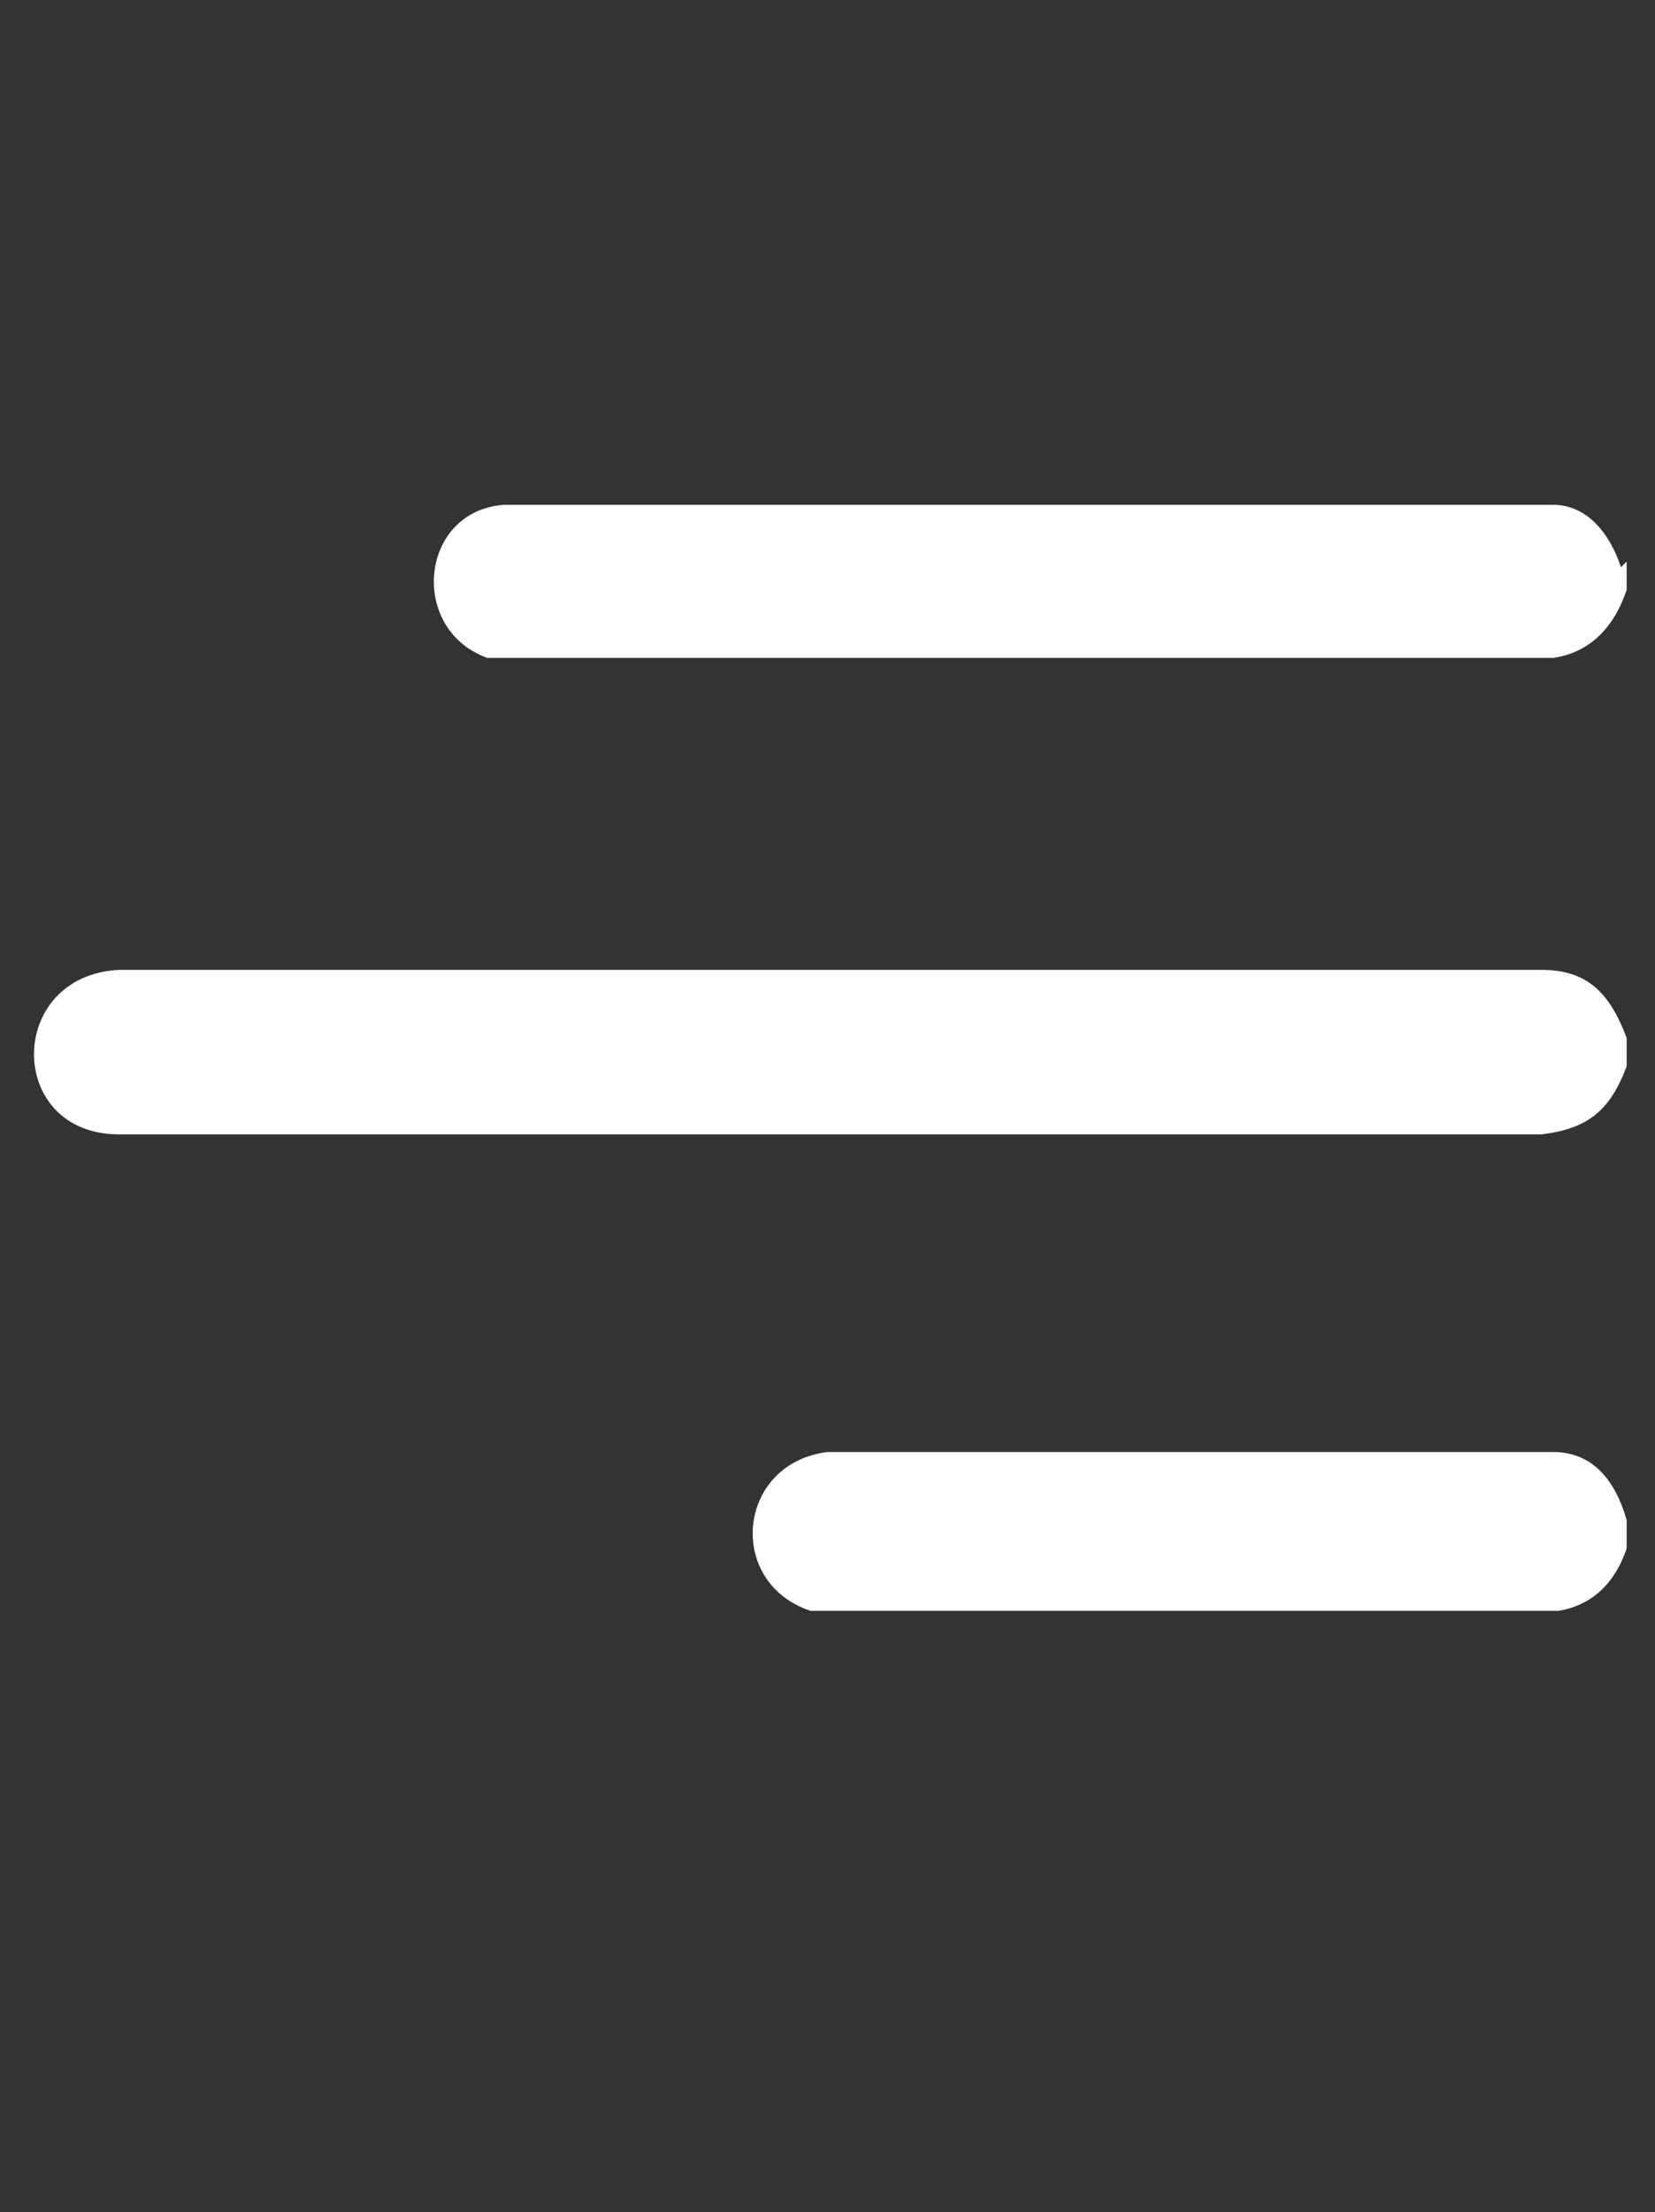
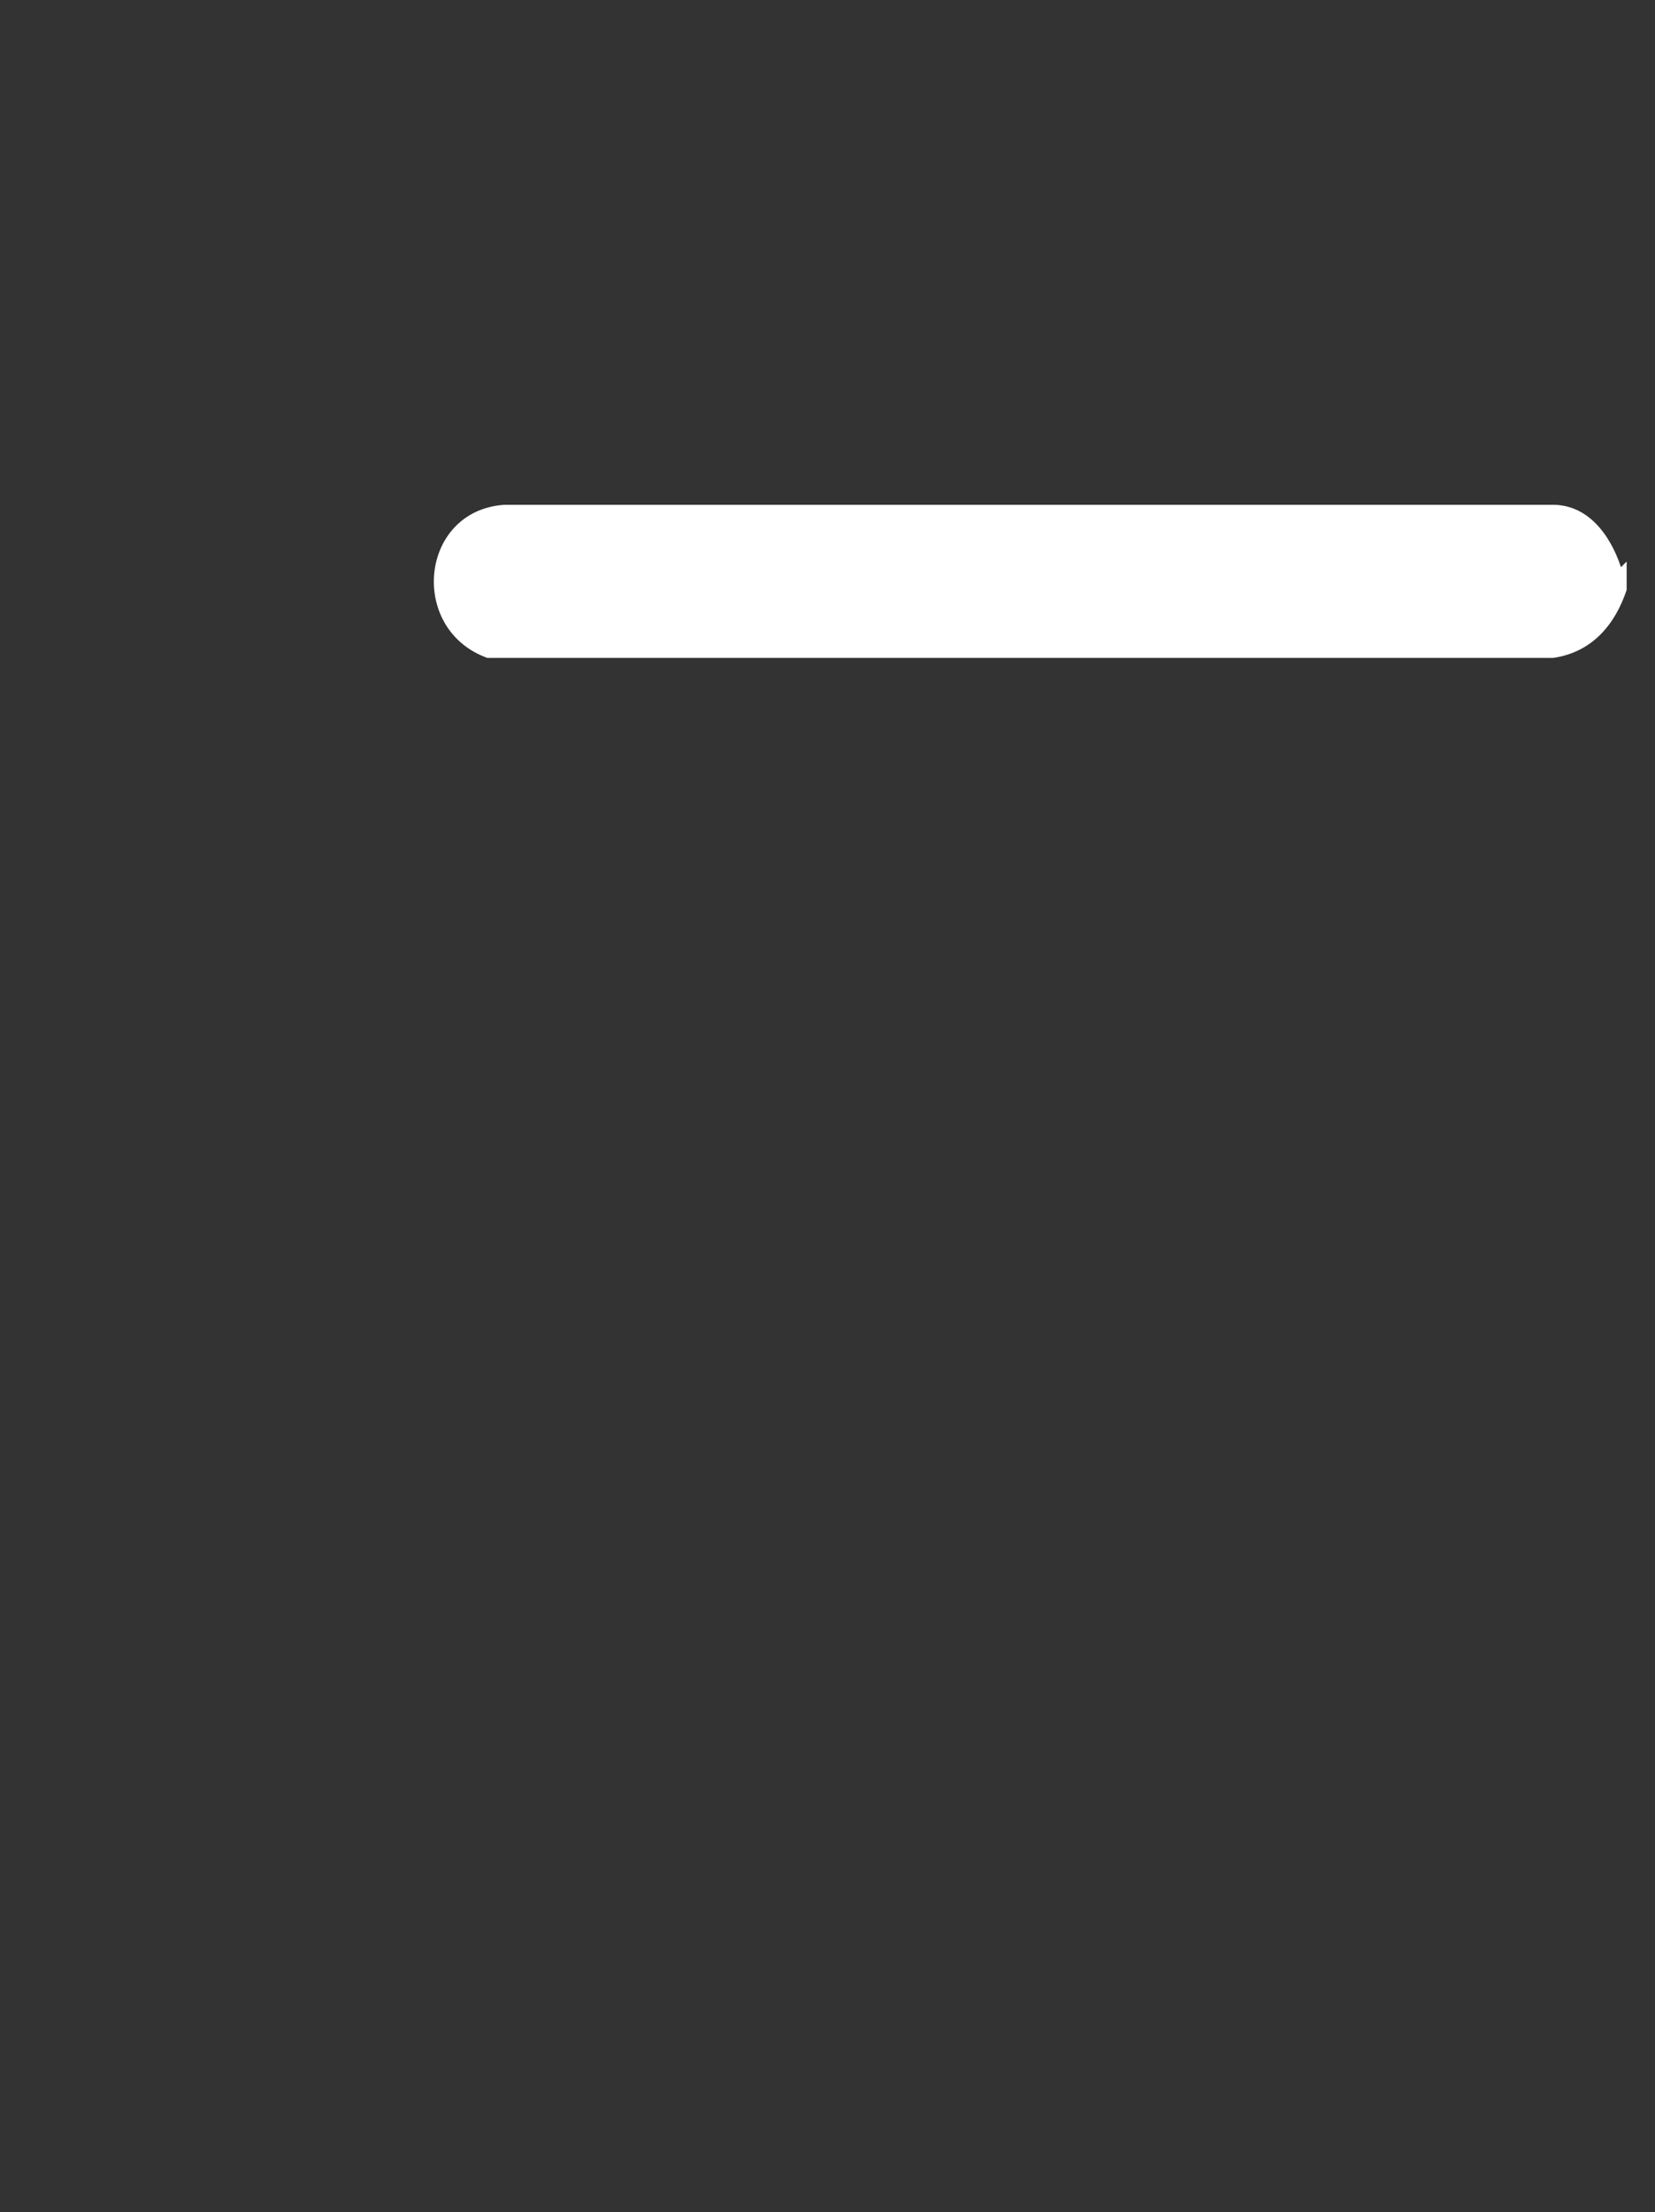
<svg xmlns="http://www.w3.org/2000/svg" id="Livello_1" version="1.1" viewBox="0 0 29.2 39">
  <rect x="0" y="0" width="29.2" height="39" fill="#333333" stroke="none" />
  <defs>
    <style>
      .st0 {
        fill: #fff;
      }
    </style>
  </defs>
-   <path class="st0" d="M28.7,18.3v.5c-.3.8-.7,1.1-1.5,1.2H2.1c-2,0-2-2.8,0-2.9h25.1c.8,0,1.2.4,1.5,1.2Z" />
  <path class="st0" d="M28.7,9.9v.5c-.2.6-.6,1.1-1.3,1.2-6.3,0-12.5,0-18.8,0-1.4-.5-1.2-2.6.3-2.7h18.5c.6,0,1,.5,1.2,1.1Z" />
-   <path class="st0" d="M28.7,26.8v.5c-.2.6-.6,1-1.2,1.1h-13.2c-1.5-.5-1.3-2.6.3-2.8h12.8c.7,0,1.1.5,1.3,1.2Z" />
</svg>